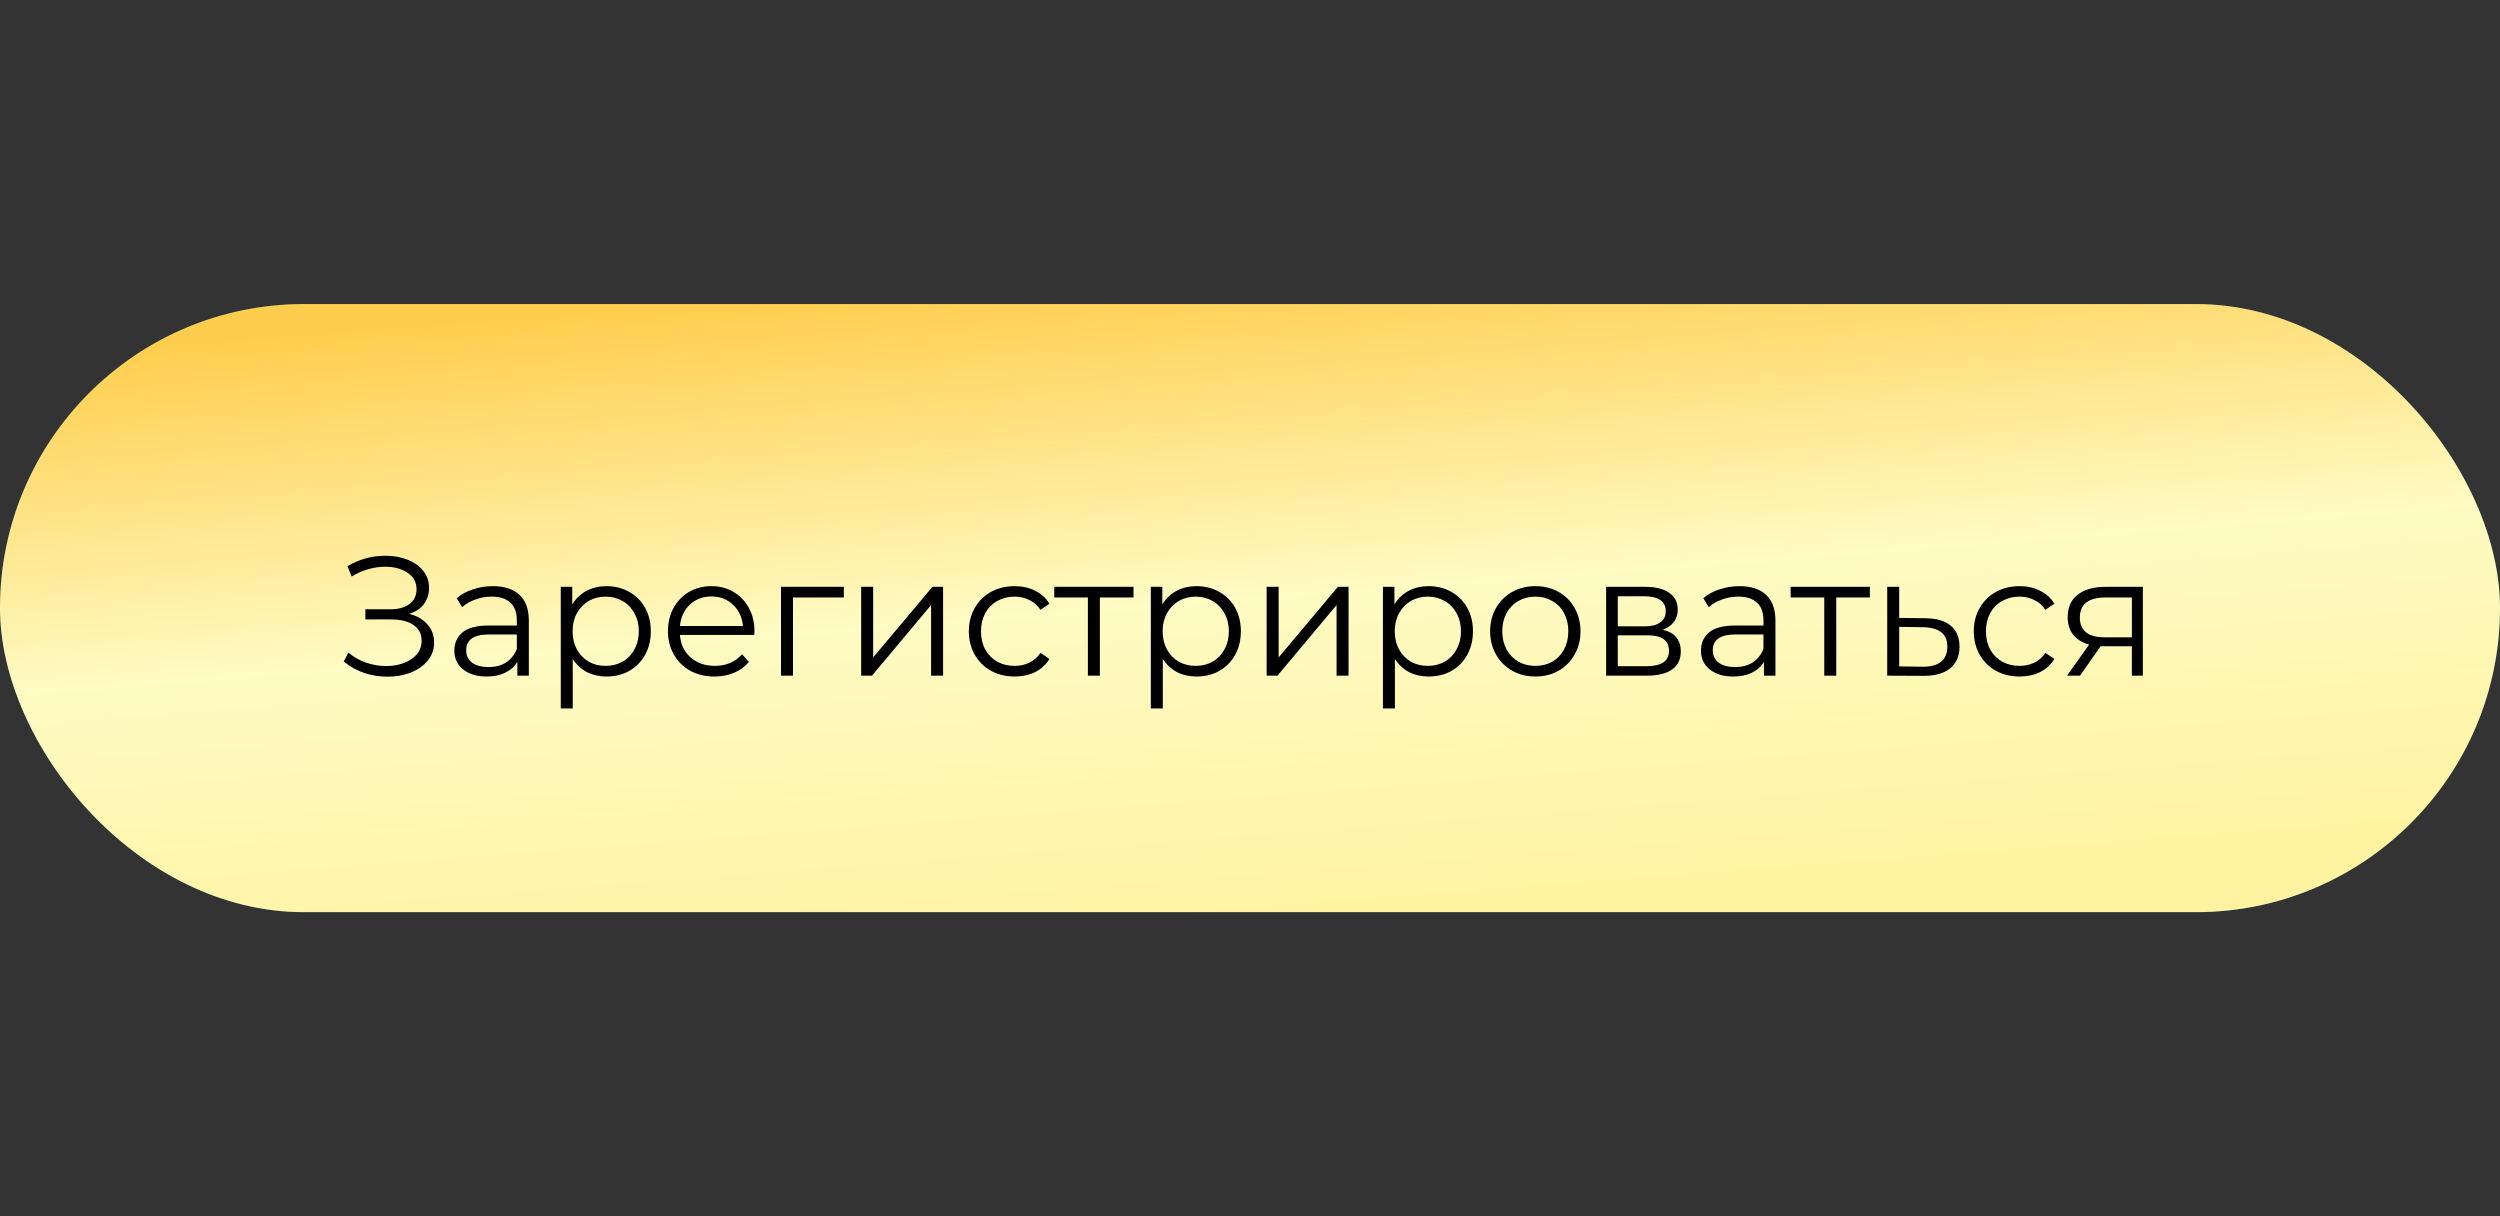
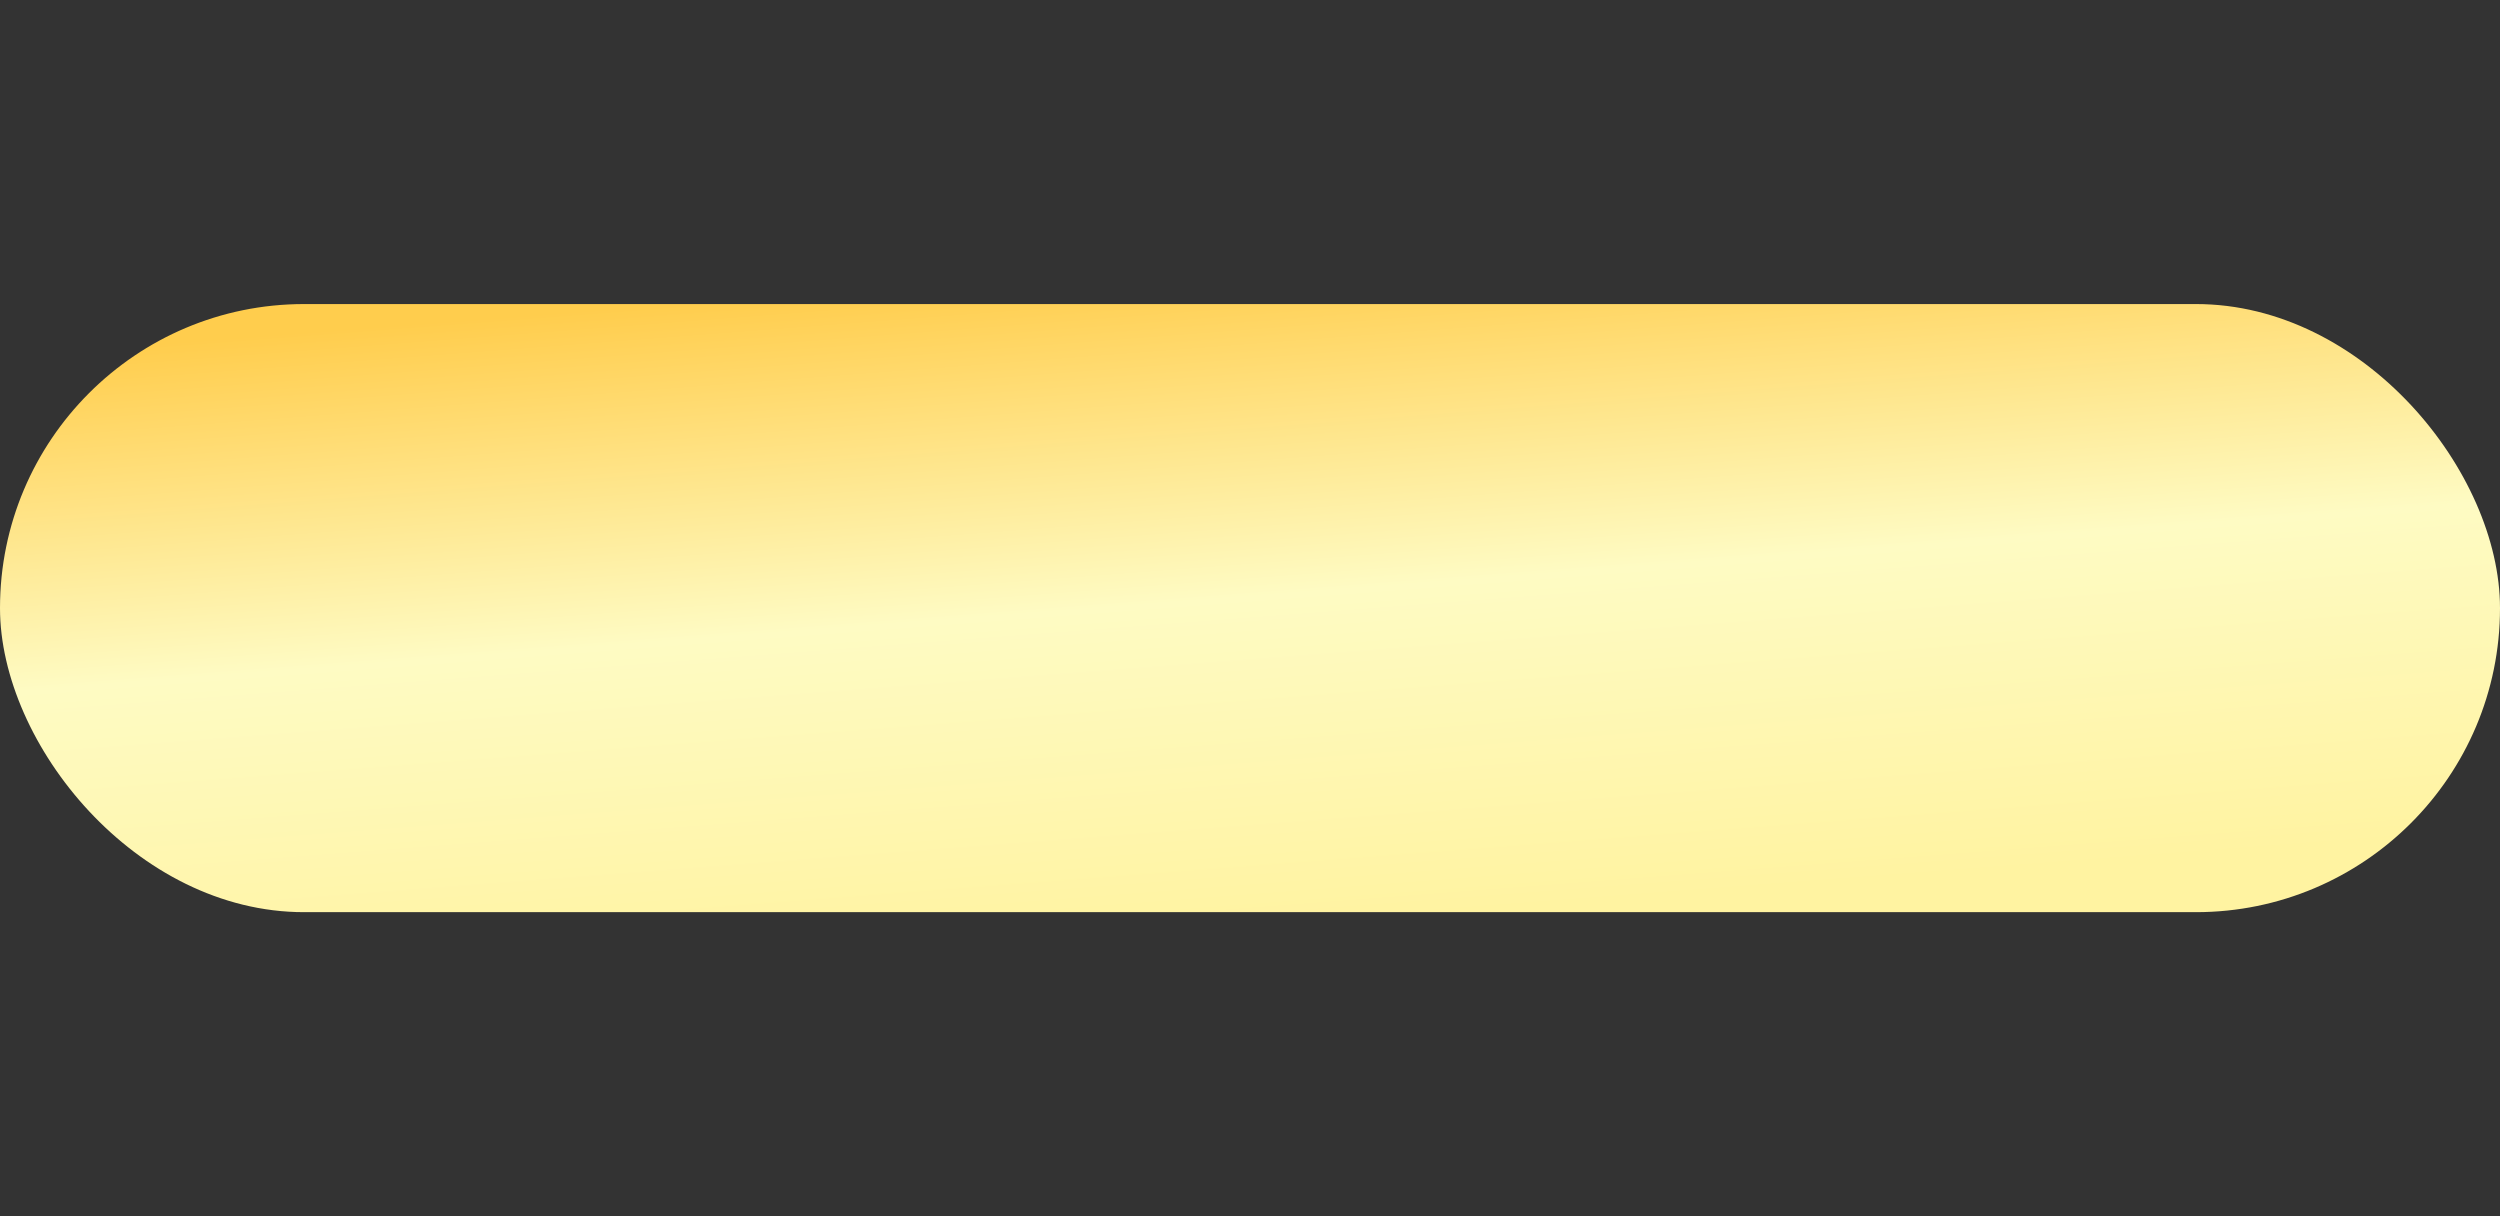
<svg xmlns="http://www.w3.org/2000/svg" width="148" height="72" viewBox="0 0 148 72" fill="none">
  <rect x="0" y="0" width="148" height="72" fill="#333333" stroke="none" />
-   <rect y="18" width="148" height="36" rx="18" fill="#157267" />
  <rect y="18" width="148" height="36" rx="18" fill="url(#paint0_linear_520_729)" />
-   <path d="M24.22 36.34C24.68 36.453 25.04 36.66 25.3 36.96C25.567 37.26 25.7 37.62 25.7 38.04C25.7 38.447 25.573 38.803 25.32 39.11C25.067 39.417 24.73 39.653 24.31 39.82C23.89 39.98 23.433 40.06 22.94 40.06C22.473 40.06 22.013 39.987 21.56 39.84C21.113 39.687 20.71 39.46 20.35 39.16L20.62 38.63C20.927 38.89 21.277 39.09 21.67 39.23C22.063 39.363 22.46 39.43 22.86 39.43C23.24 39.43 23.59 39.37 23.91 39.25C24.23 39.13 24.483 38.96 24.67 38.74C24.863 38.513 24.96 38.247 24.96 37.94C24.96 37.533 24.8 37.22 24.48 37C24.16 36.78 23.71 36.67 23.13 36.67H21.63V36.07H23.09C23.583 36.07 23.967 35.967 24.24 35.76C24.52 35.547 24.66 35.253 24.66 34.88C24.66 34.467 24.483 34.143 24.13 33.91C23.777 33.67 23.333 33.55 22.8 33.55C22.467 33.55 22.13 33.6 21.79 33.7C21.45 33.793 21.127 33.937 20.82 34.13L20.57 33.52C21.263 33.107 22.013 32.9 22.82 32.9C23.293 32.9 23.727 32.977 24.12 33.13C24.513 33.283 24.823 33.503 25.05 33.79C25.283 34.077 25.4 34.413 25.4 34.8C25.4 35.173 25.297 35.497 25.09 35.77C24.883 36.037 24.593 36.227 24.22 36.34ZM29.177 34.7C29.864 34.7 30.391 34.873 30.757 35.22C31.124 35.56 31.307 36.067 31.307 36.74V40H30.627V39.18C30.467 39.453 30.231 39.667 29.917 39.82C29.611 39.973 29.244 40.05 28.817 40.05C28.231 40.05 27.764 39.91 27.417 39.63C27.071 39.35 26.897 38.98 26.897 38.52C26.897 38.073 27.057 37.713 27.377 37.44C27.704 37.167 28.221 37.03 28.927 37.03H30.597V36.71C30.597 36.257 30.471 35.913 30.217 35.68C29.964 35.44 29.594 35.32 29.107 35.32C28.774 35.32 28.454 35.377 28.147 35.49C27.841 35.597 27.577 35.747 27.357 35.94L27.037 35.41C27.304 35.183 27.624 35.01 27.997 34.89C28.371 34.763 28.764 34.7 29.177 34.7ZM28.927 39.49C29.327 39.49 29.671 39.4 29.957 39.22C30.244 39.033 30.457 38.767 30.597 38.42V37.56H28.947C28.047 37.56 27.597 37.873 27.597 38.5C27.597 38.807 27.714 39.05 27.947 39.23C28.181 39.403 28.507 39.49 28.927 39.49ZM35.907 34.7C36.401 34.7 36.847 34.813 37.248 35.04C37.648 35.26 37.961 35.573 38.188 35.98C38.414 36.387 38.528 36.85 38.528 37.37C38.528 37.897 38.414 38.363 38.188 38.77C37.961 39.177 37.648 39.493 37.248 39.72C36.854 39.94 36.407 40.05 35.907 40.05C35.481 40.05 35.094 39.963 34.748 39.79C34.407 39.61 34.127 39.35 33.907 39.01V41.94H33.197V34.74H33.877V35.78C34.091 35.433 34.371 35.167 34.718 34.98C35.071 34.793 35.468 34.7 35.907 34.7ZM35.858 39.42C36.224 39.42 36.557 39.337 36.858 39.17C37.157 38.997 37.391 38.753 37.557 38.44C37.731 38.127 37.818 37.77 37.818 37.37C37.818 36.97 37.731 36.617 37.557 36.31C37.391 35.997 37.157 35.753 36.858 35.58C36.557 35.407 36.224 35.32 35.858 35.32C35.484 35.32 35.148 35.407 34.847 35.58C34.554 35.753 34.321 35.997 34.148 36.31C33.981 36.617 33.898 36.97 33.898 37.37C33.898 37.77 33.981 38.127 34.148 38.44C34.321 38.753 34.554 38.997 34.847 39.17C35.148 39.337 35.484 39.42 35.858 39.42ZM44.653 37.59H40.253C40.293 38.137 40.503 38.58 40.883 38.92C41.263 39.253 41.743 39.42 42.323 39.42C42.65 39.42 42.95 39.363 43.223 39.25C43.496 39.13 43.733 38.957 43.933 38.73L44.333 39.19C44.1 39.47 43.806 39.683 43.453 39.83C43.106 39.977 42.723 40.05 42.303 40.05C41.763 40.05 41.283 39.937 40.863 39.71C40.45 39.477 40.126 39.157 39.893 38.75C39.66 38.343 39.543 37.883 39.543 37.37C39.543 36.857 39.653 36.397 39.873 35.99C40.1 35.583 40.406 35.267 40.793 35.04C41.186 34.813 41.626 34.7 42.113 34.7C42.6 34.7 43.036 34.813 43.423 35.04C43.81 35.267 44.113 35.583 44.333 35.99C44.553 36.39 44.663 36.85 44.663 37.37L44.653 37.59ZM42.113 35.31C41.606 35.31 41.18 35.473 40.833 35.8C40.493 36.12 40.3 36.54 40.253 37.06H43.983C43.936 36.54 43.74 36.12 43.393 35.8C43.053 35.473 42.626 35.31 42.113 35.31ZM49.955 35.37H46.945V40H46.235V34.74H49.955V35.37ZM50.981 34.74H51.691V38.92L55.201 34.74H55.831V40H55.121V35.82L51.621 40H50.981V34.74ZM60.066 40.05C59.545 40.05 59.079 39.937 58.666 39.71C58.259 39.483 57.939 39.167 57.706 38.76C57.472 38.347 57.355 37.883 57.355 37.37C57.355 36.857 57.472 36.397 57.706 35.99C57.939 35.583 58.259 35.267 58.666 35.04C59.079 34.813 59.545 34.7 60.066 34.7C60.519 34.7 60.922 34.79 61.276 34.97C61.636 35.143 61.919 35.4 62.126 35.74L61.596 36.1C61.422 35.84 61.202 35.647 60.935 35.52C60.669 35.387 60.379 35.32 60.066 35.32C59.685 35.32 59.342 35.407 59.035 35.58C58.736 35.747 58.499 35.987 58.325 36.3C58.159 36.613 58.075 36.97 58.075 37.37C58.075 37.777 58.159 38.137 58.325 38.45C58.499 38.757 58.736 38.997 59.035 39.17C59.342 39.337 59.685 39.42 60.066 39.42C60.379 39.42 60.669 39.357 60.935 39.23C61.202 39.103 61.422 38.91 61.596 38.65L62.126 39.01C61.919 39.35 61.636 39.61 61.276 39.79C60.916 39.963 60.512 40.05 60.066 40.05ZM67.103 35.37H65.113V40H64.403V35.37H62.413V34.74H67.103V35.37ZM70.839 34.7C71.332 34.7 71.779 34.813 72.179 35.04C72.579 35.26 72.892 35.573 73.119 35.98C73.346 36.387 73.459 36.85 73.459 37.37C73.459 37.897 73.346 38.363 73.119 38.77C72.892 39.177 72.579 39.493 72.179 39.72C71.786 39.94 71.339 40.05 70.839 40.05C70.412 40.05 70.026 39.963 69.679 39.79C69.339 39.61 69.059 39.35 68.839 39.01V41.94H68.129V34.74H68.809V35.78C69.022 35.433 69.302 35.167 69.649 34.98C70.002 34.793 70.399 34.7 70.839 34.7ZM70.789 39.42C71.156 39.42 71.489 39.337 71.789 39.17C72.089 38.997 72.323 38.753 72.489 38.44C72.662 38.127 72.749 37.77 72.749 37.37C72.749 36.97 72.662 36.617 72.489 36.31C72.323 35.997 72.089 35.753 71.789 35.58C71.489 35.407 71.156 35.32 70.789 35.32C70.416 35.32 70.079 35.407 69.779 35.58C69.486 35.753 69.252 35.997 69.079 36.31C68.912 36.617 68.829 36.97 68.829 37.37C68.829 37.77 68.912 38.127 69.079 38.44C69.252 38.753 69.486 38.997 69.779 39.17C70.079 39.337 70.416 39.42 70.789 39.42ZM74.985 34.74H75.695V38.92L79.205 34.74H79.835V40H79.125V35.82L75.625 40H74.985V34.74ZM84.579 34.7C85.073 34.7 85.519 34.813 85.919 35.04C86.319 35.26 86.633 35.573 86.859 35.98C87.086 36.387 87.199 36.85 87.199 37.37C87.199 37.897 87.086 38.363 86.859 38.77C86.633 39.177 86.319 39.493 85.919 39.72C85.526 39.94 85.079 40.05 84.579 40.05C84.153 40.05 83.766 39.963 83.419 39.79C83.079 39.61 82.799 39.35 82.579 39.01V41.94H81.869V34.74H82.549V35.78C82.763 35.433 83.043 35.167 83.389 34.98C83.743 34.793 84.139 34.7 84.579 34.7ZM84.529 39.42C84.896 39.42 85.229 39.337 85.529 39.17C85.829 38.997 86.063 38.753 86.229 38.44C86.403 38.127 86.489 37.77 86.489 37.37C86.489 36.97 86.403 36.617 86.229 36.31C86.063 35.997 85.829 35.753 85.529 35.58C85.229 35.407 84.896 35.32 84.529 35.32C84.156 35.32 83.819 35.407 83.519 35.58C83.226 35.753 82.993 35.997 82.819 36.31C82.653 36.617 82.569 36.97 82.569 37.37C82.569 37.77 82.653 38.127 82.819 38.44C82.993 38.753 83.226 38.997 83.519 39.17C83.819 39.337 84.156 39.42 84.529 39.42ZM90.895 40.05C90.388 40.05 89.931 39.937 89.525 39.71C89.118 39.477 88.798 39.157 88.565 38.75C88.332 38.343 88.215 37.883 88.215 37.37C88.215 36.857 88.332 36.397 88.565 35.99C88.798 35.583 89.118 35.267 89.525 35.04C89.931 34.813 90.388 34.7 90.895 34.7C91.401 34.7 91.858 34.813 92.265 35.04C92.671 35.267 92.988 35.583 93.215 35.99C93.448 36.397 93.565 36.857 93.565 37.37C93.565 37.883 93.448 38.343 93.215 38.75C92.988 39.157 92.671 39.477 92.265 39.71C91.858 39.937 91.401 40.05 90.895 40.05ZM90.895 39.42C91.268 39.42 91.602 39.337 91.895 39.17C92.195 38.997 92.428 38.753 92.595 38.44C92.761 38.127 92.845 37.77 92.845 37.37C92.845 36.97 92.761 36.613 92.595 36.3C92.428 35.987 92.195 35.747 91.895 35.58C91.602 35.407 91.268 35.32 90.895 35.32C90.522 35.32 90.185 35.407 89.885 35.58C89.591 35.747 89.358 35.987 89.185 36.3C89.018 36.613 88.935 36.97 88.935 37.37C88.935 37.77 89.018 38.127 89.185 38.44C89.358 38.753 89.591 38.997 89.885 39.17C90.185 39.337 90.522 39.42 90.895 39.42ZM98.432 37.28C99.146 37.447 99.502 37.877 99.502 38.57C99.502 39.03 99.332 39.383 98.992 39.63C98.652 39.877 98.146 40 97.472 40H95.082V34.74H97.402C98.002 34.74 98.472 34.857 98.812 35.09C99.152 35.323 99.322 35.657 99.322 36.09C99.322 36.377 99.242 36.623 99.082 36.83C98.929 37.03 98.712 37.18 98.432 37.28ZM95.772 37.08H97.352C97.759 37.08 98.069 37.003 98.282 36.85C98.502 36.697 98.612 36.473 98.612 36.18C98.612 35.887 98.502 35.667 98.282 35.52C98.069 35.373 97.759 35.3 97.352 35.3H95.772V37.08ZM97.442 39.44C97.896 39.44 98.236 39.367 98.462 39.22C98.689 39.073 98.802 38.843 98.802 38.53C98.802 38.217 98.699 37.987 98.492 37.84C98.286 37.687 97.959 37.61 97.512 37.61H95.772V39.44H97.442ZM102.976 34.7C103.663 34.7 104.19 34.873 104.556 35.22C104.923 35.56 105.106 36.067 105.106 36.74V40H104.426V39.18C104.266 39.453 104.03 39.667 103.716 39.82C103.41 39.973 103.043 40.05 102.616 40.05C102.03 40.05 101.563 39.91 101.216 39.63C100.87 39.35 100.696 38.98 100.696 38.52C100.696 38.073 100.856 37.713 101.176 37.44C101.503 37.167 102.02 37.03 102.726 37.03H104.396V36.71C104.396 36.257 104.27 35.913 104.016 35.68C103.763 35.44 103.393 35.32 102.906 35.32C102.573 35.32 102.253 35.377 101.946 35.49C101.64 35.597 101.376 35.747 101.156 35.94L100.836 35.41C101.103 35.183 101.423 35.01 101.796 34.89C102.17 34.763 102.563 34.7 102.976 34.7ZM102.726 39.49C103.126 39.49 103.47 39.4 103.756 39.22C104.043 39.033 104.256 38.767 104.396 38.42V37.56H102.746C101.846 37.56 101.396 37.873 101.396 38.5C101.396 38.807 101.513 39.05 101.746 39.23C101.98 39.403 102.306 39.49 102.726 39.49ZM110.696 35.37H108.706V40H107.996V35.37H106.006V34.74H110.696V35.37ZM113.983 36.6C114.643 36.607 115.143 36.753 115.483 37.04C115.83 37.327 116.003 37.74 116.003 38.28C116.003 38.84 115.816 39.27 115.443 39.57C115.076 39.87 114.543 40.017 113.843 40.01L111.723 40V34.74H112.433V36.58L113.983 36.6ZM113.803 39.47C114.29 39.477 114.656 39.38 114.903 39.18C115.156 38.973 115.283 38.673 115.283 38.28C115.283 37.893 115.16 37.607 114.913 37.42C114.666 37.233 114.296 37.137 113.803 37.13L112.433 37.11V39.45L113.803 39.47ZM119.558 40.05C119.038 40.05 118.571 39.937 118.158 39.71C117.751 39.483 117.431 39.167 117.198 38.76C116.964 38.347 116.848 37.883 116.848 37.37C116.848 36.857 116.964 36.397 117.198 35.99C117.431 35.583 117.751 35.267 118.158 35.04C118.571 34.813 119.038 34.7 119.558 34.7C120.011 34.7 120.414 34.79 120.768 34.97C121.128 35.143 121.411 35.4 121.618 35.74L121.088 36.1C120.914 35.84 120.694 35.647 120.428 35.52C120.161 35.387 119.871 35.32 119.558 35.32C119.178 35.32 118.834 35.407 118.528 35.58C118.228 35.747 117.991 35.987 117.818 36.3C117.651 36.613 117.568 36.97 117.568 37.37C117.568 37.777 117.651 38.137 117.818 38.45C117.991 38.757 118.228 38.997 118.528 39.17C118.834 39.337 119.178 39.42 119.558 39.42C119.871 39.42 120.161 39.357 120.428 39.23C120.694 39.103 120.914 38.91 121.088 38.65L121.618 39.01C121.411 39.35 121.128 39.61 120.768 39.79C120.408 39.963 120.004 40.05 119.558 40.05ZM126.857 34.74V40H126.207V38.26H124.557H124.357L123.137 40H122.367L123.677 38.16C123.27 38.047 122.957 37.853 122.737 37.58C122.517 37.307 122.407 36.96 122.407 36.54C122.407 35.953 122.607 35.507 123.007 35.2C123.407 34.893 123.953 34.74 124.647 34.74H126.857ZM123.127 36.56C123.127 37.34 123.623 37.73 124.617 37.73H126.207V35.37H124.667C123.64 35.37 123.127 35.767 123.127 36.56Z" fill="black" />
  <defs>
    <linearGradient id="paint0_linear_520_729" x1="39.846" y1="18" x2="42.865" y2="57.349" gradientUnits="userSpaceOnUse">
      <stop stop-color="#FFCD4D" />
      <stop offset="0.504" stop-color="#FEFBC3" />
      <stop offset="1" stop-color="#FFF3A1" />
    </linearGradient>
  </defs>
</svg>